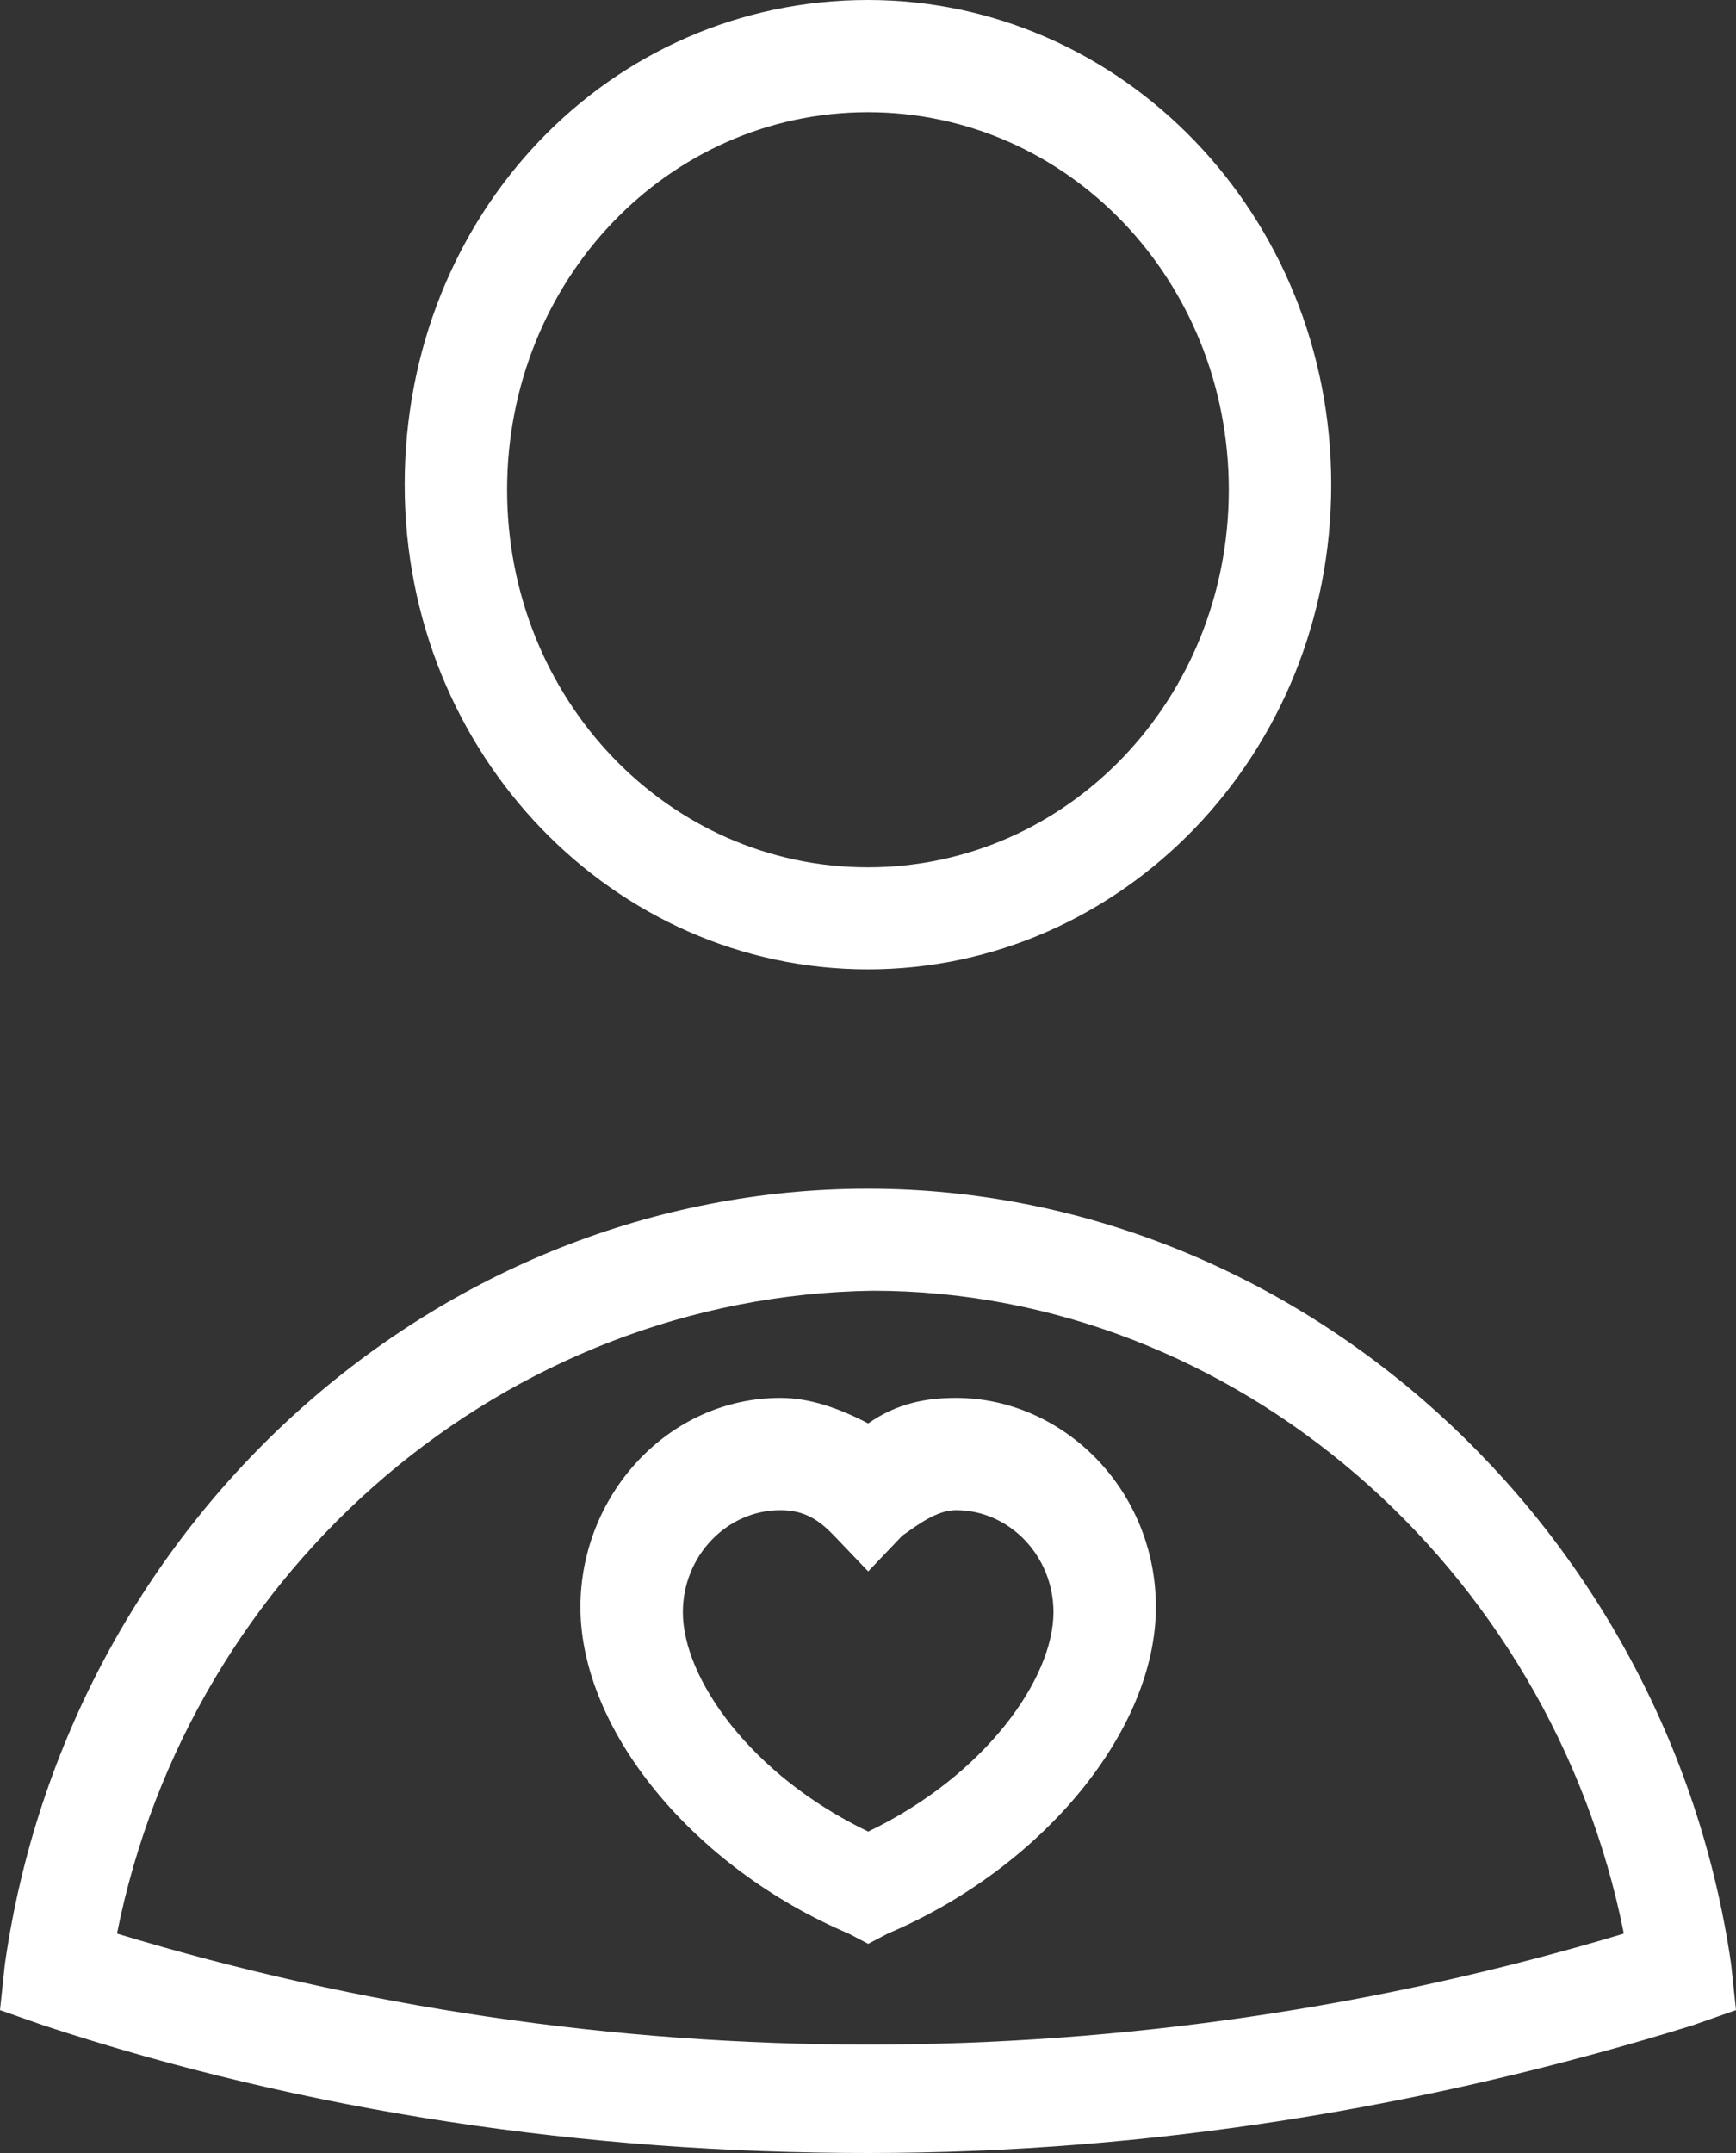
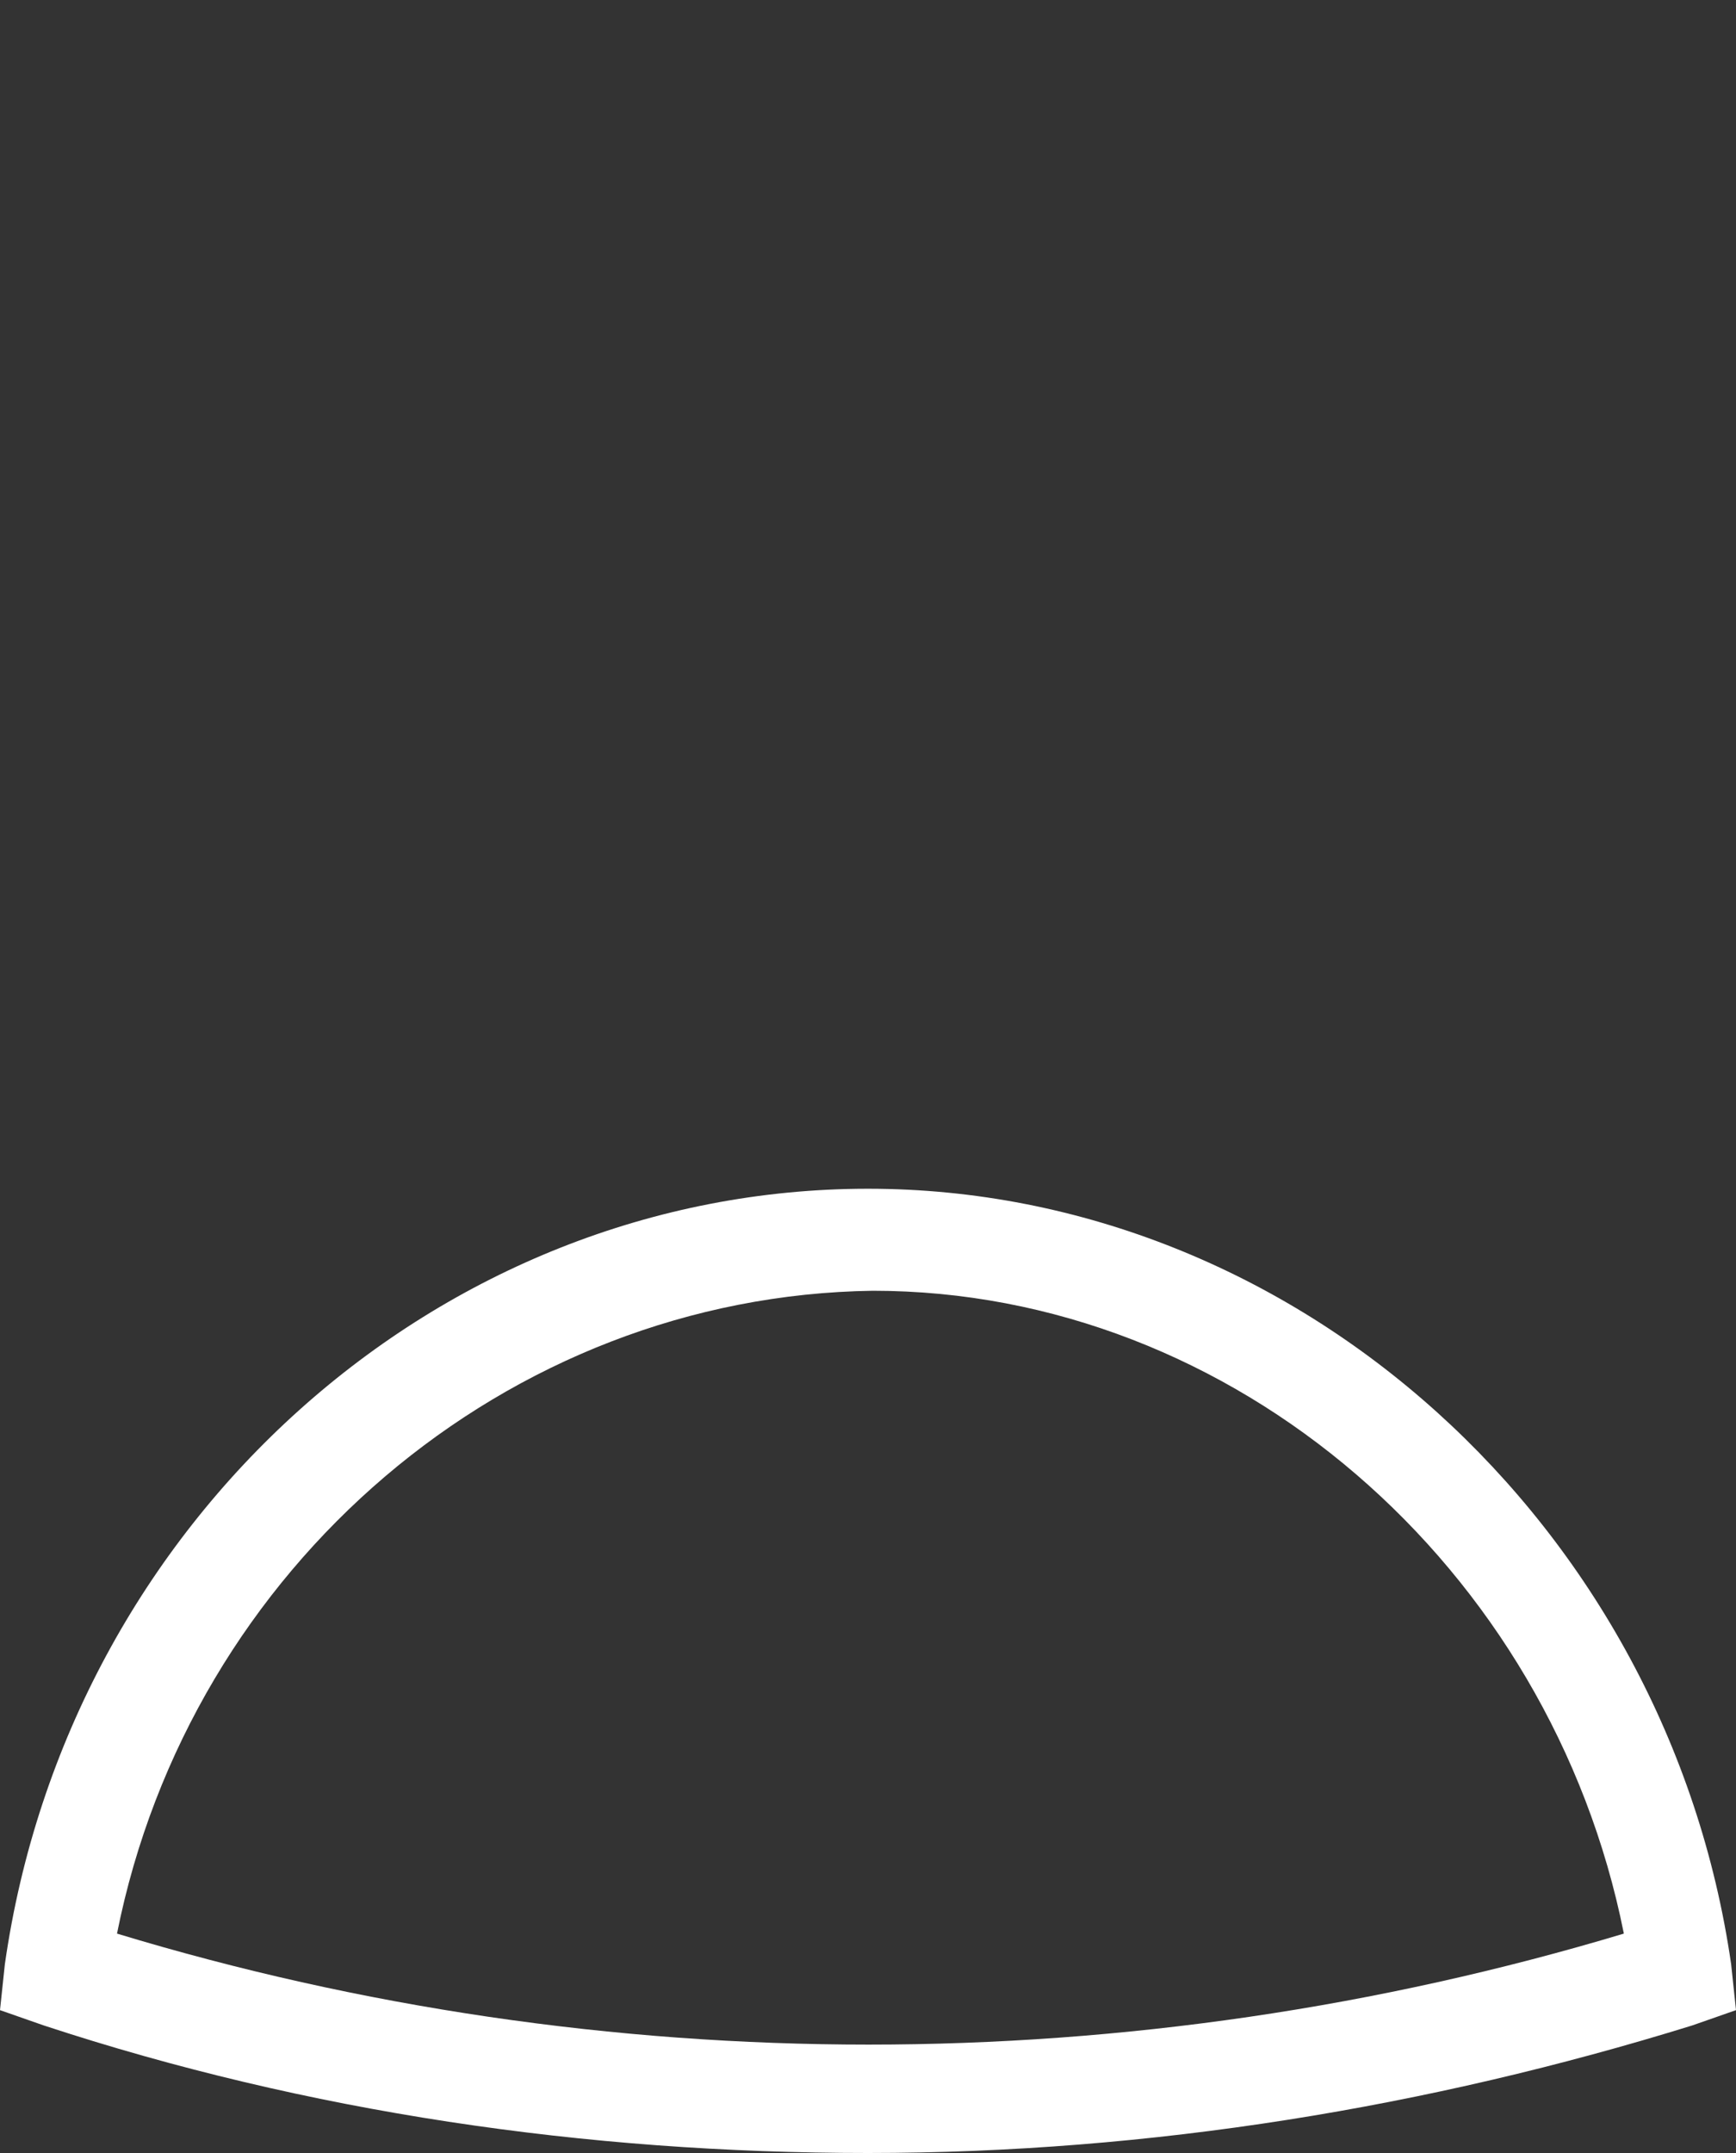
<svg xmlns="http://www.w3.org/2000/svg" width="25" height="31" viewBox="0 0 25 31" fill="none">
  <rect x="0" y="0" width="25" height="31" fill="#333333" stroke="none" />
-   <path d="M12.503 27.988L12.222 27.841C9.975 26.886 8.359 24.903 8.359 23.14C8.359 21.524 9.623 20.128 11.239 20.128C11.66 20.128 12.081 20.275 12.503 20.495C12.924 20.201 13.345 20.128 13.767 20.128C15.312 20.128 16.646 21.45 16.646 23.14C16.646 24.903 15.031 26.886 12.784 27.841L12.503 27.988ZM11.239 21.744C10.466 21.744 9.834 22.405 9.834 23.213C9.834 24.168 10.817 25.564 12.503 26.372C14.188 25.564 15.171 24.168 15.171 23.213C15.171 22.405 14.539 21.744 13.767 21.744C13.486 21.744 13.205 21.964 12.994 22.111L12.503 22.626L12.011 22.111C11.8 21.891 11.59 21.744 11.239 21.744Z" fill="white" />
-   <path d="M12.499 13.957C8.848 13.957 5.828 10.872 5.828 6.979C5.828 3.085 8.778 0 12.499 0C16.151 0 19.171 3.085 19.171 6.979C19.171 10.872 16.151 13.957 12.499 13.957ZM12.499 1.616C9.62 1.616 7.303 4.04 7.303 7.052C7.303 10.064 9.62 12.488 12.499 12.488C15.379 12.488 17.696 10.064 17.696 7.052C17.696 4.04 15.379 1.616 12.499 1.616Z" fill="white" />
  <path d="M12.5 31C8.427 31 4.424 30.412 0.632 29.164L0 28.943L0.07 28.282C0.983 21.891 6.32 17.116 12.5 17.116C18.68 17.116 24.017 21.965 24.93 28.282L25 28.943L24.368 29.164C20.576 30.339 16.573 31 12.5 31ZM1.685 27.841C8.708 29.972 16.292 29.972 23.385 27.841C22.331 22.552 17.767 18.585 12.57 18.585C7.303 18.659 2.739 22.552 1.685 27.841Z" fill="white" />
</svg>